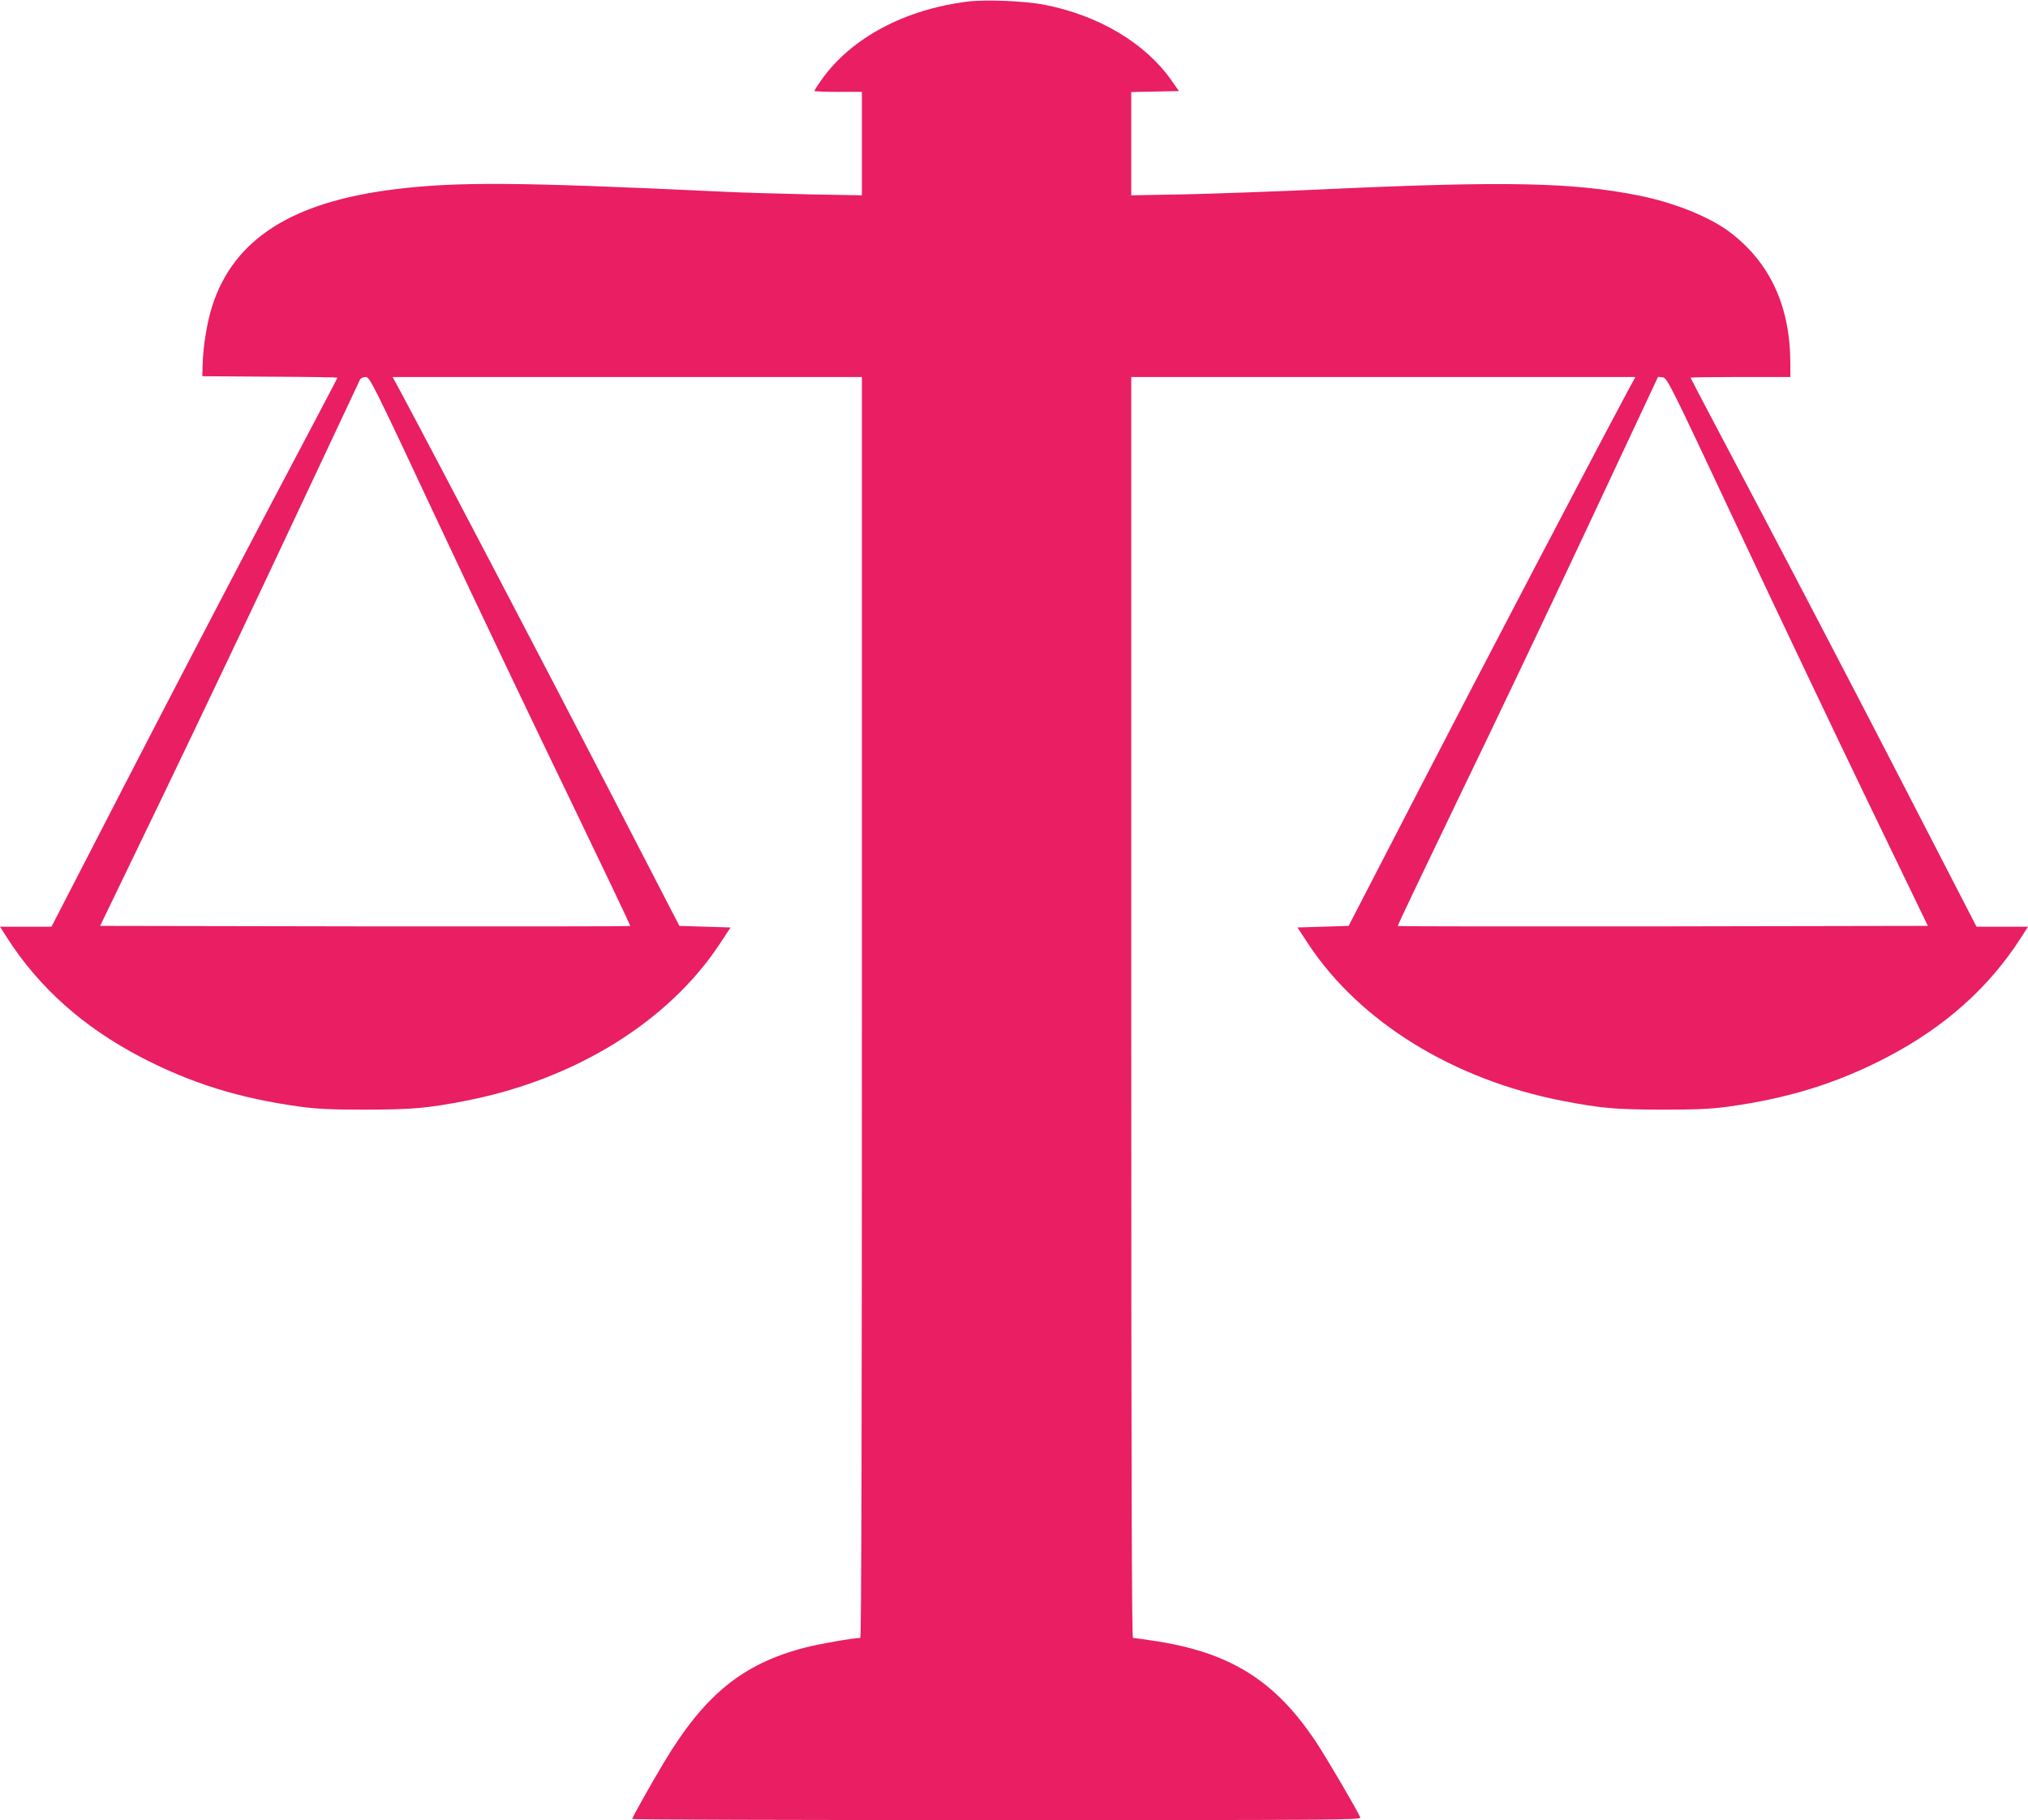
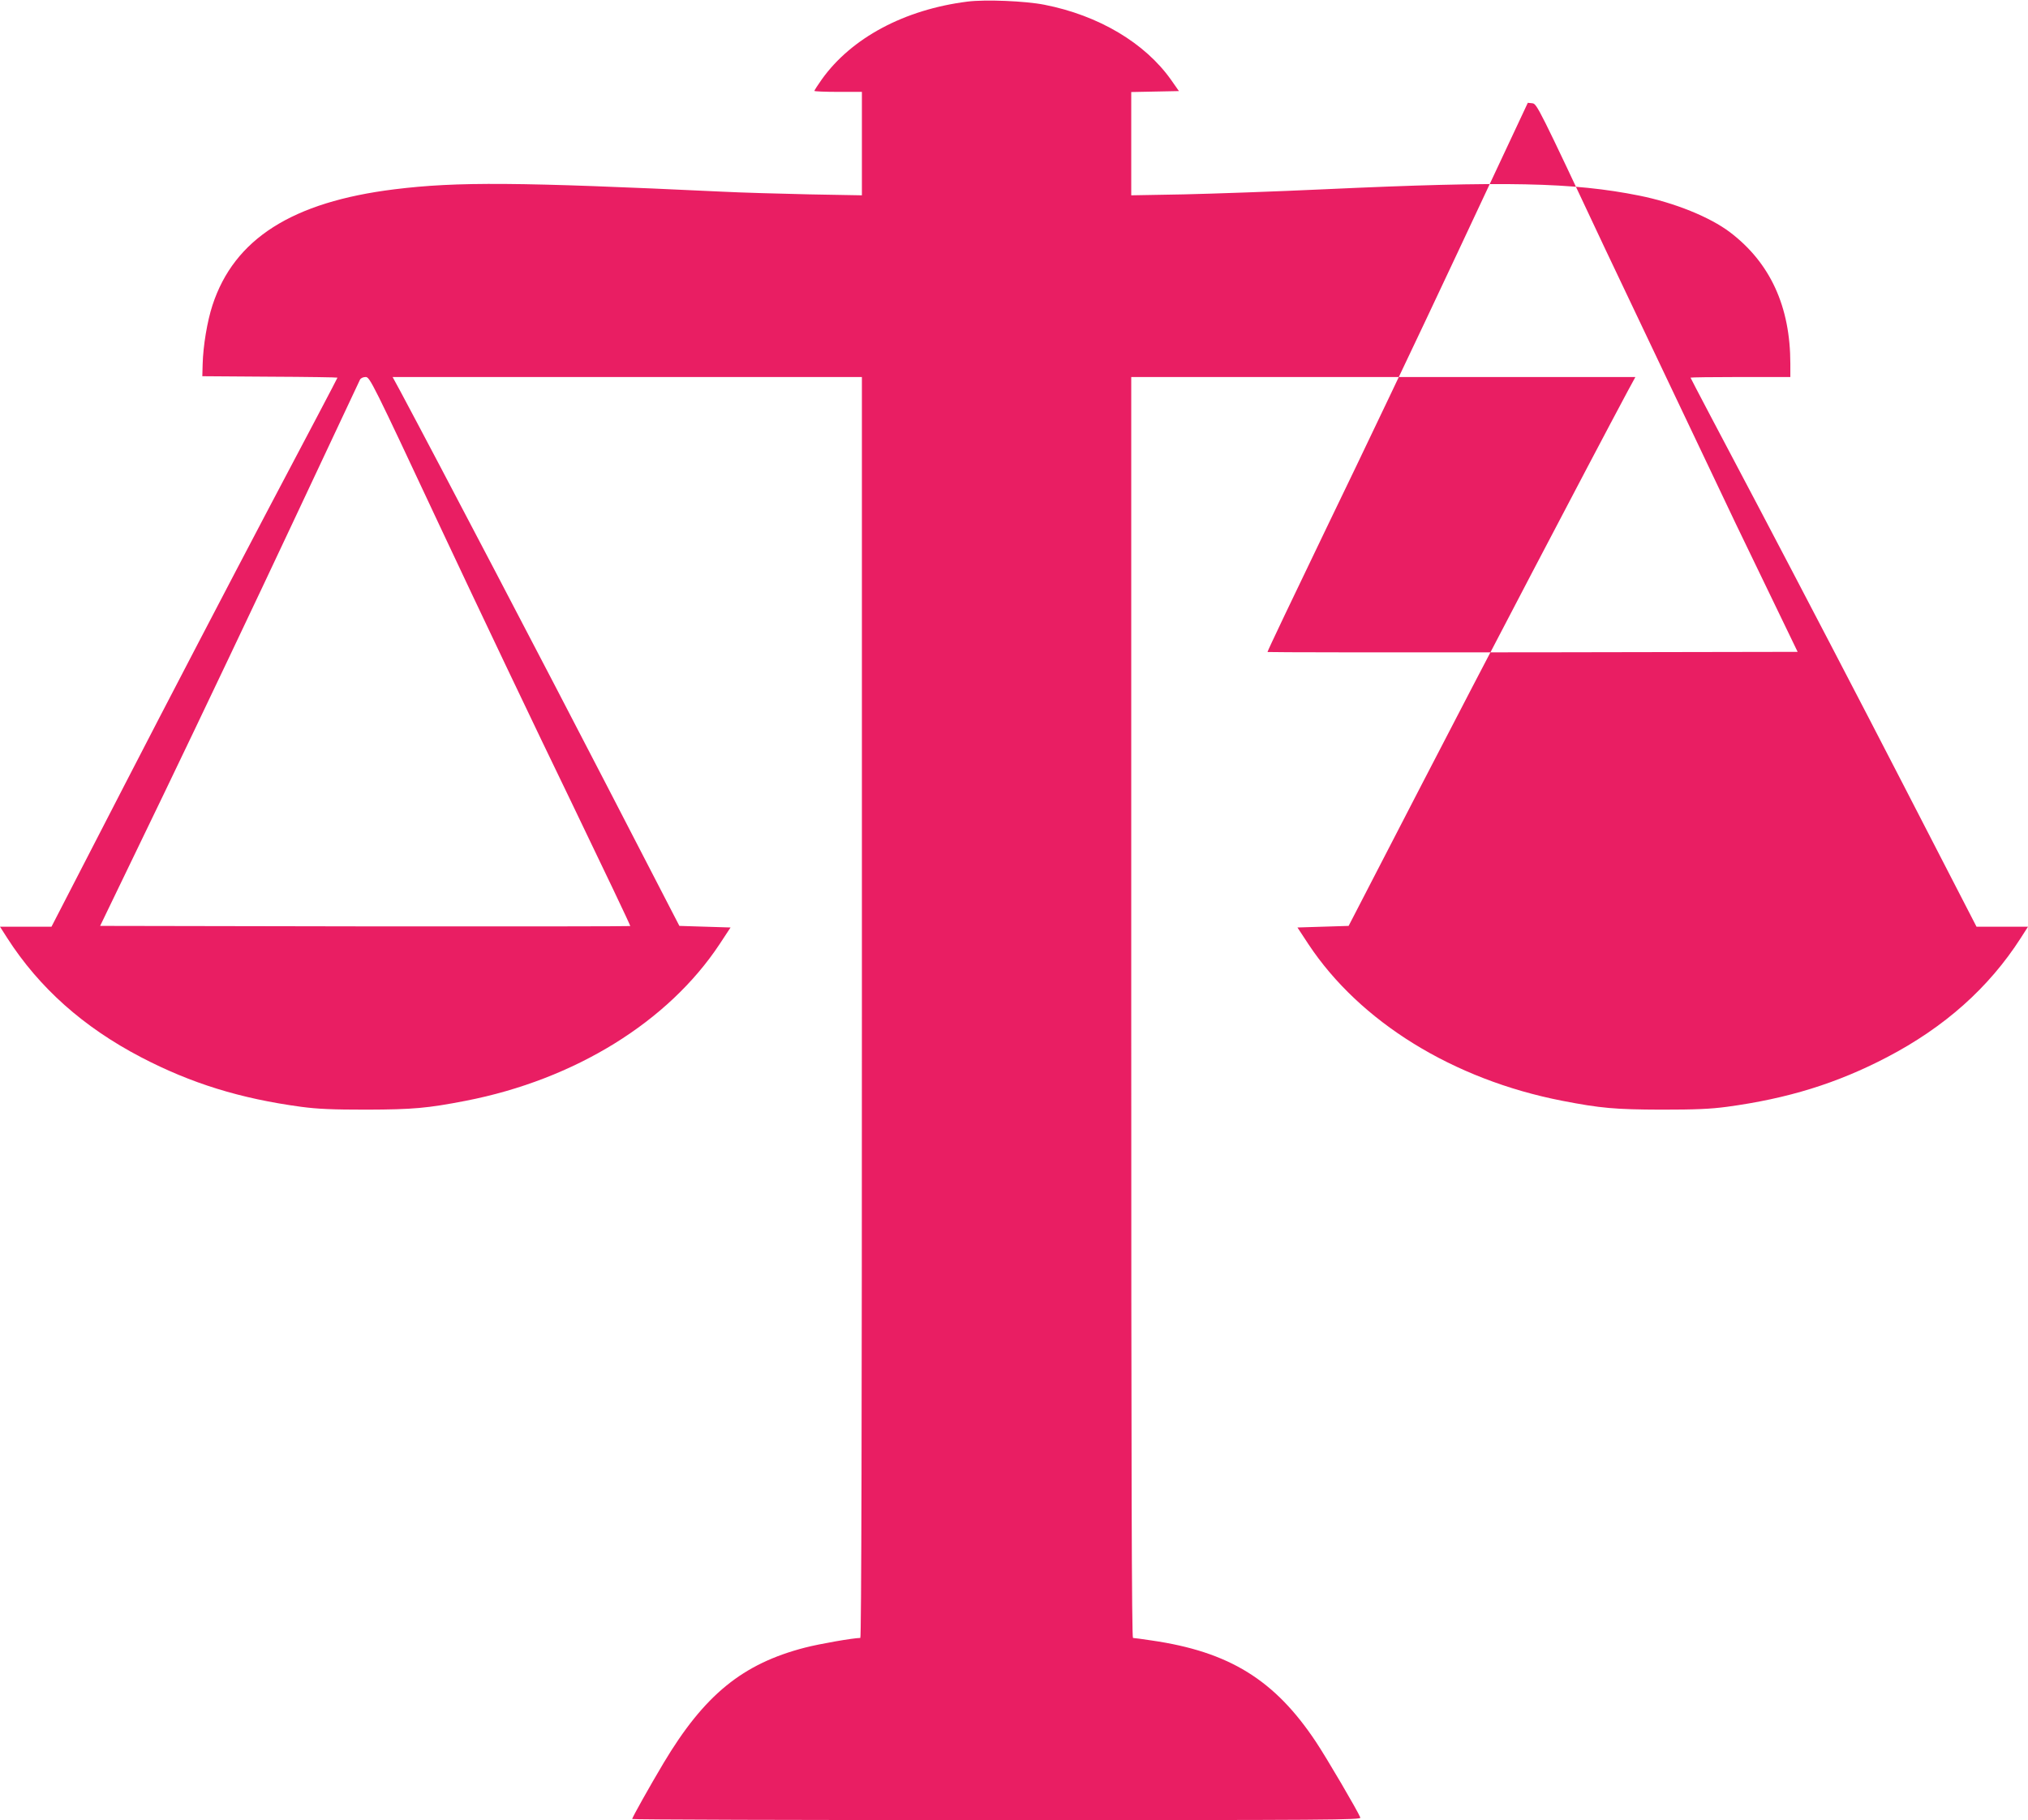
<svg xmlns="http://www.w3.org/2000/svg" version="1.0" width="1280pt" height="1149pt" viewBox="0 0 1280 1149" preserveAspectRatio="xMidYMid meet">
  <g transform="translate(0,1149) scale(0.1,-0.1)" fill="#e91e63" stroke="none">
-     <path d="M6107 11480 c-398 -50 -733 -229 -920 -491 -26 -37 -47 -69 -47 -73 0 -3 68 -6 150 -6 l150 0 0 -327 0 -326 -332 6 c-183 4 -430 11 -548 17 -1292 61 -1673 64 -2070 15 -646 -80 -1012 -313 -1149 -732 -33 -101 -59 -256 -62 -373 l-2 -75 426 -3 c235 -1 427 -4 427 -6 0 -3 -197 -377 -438 -833 -240 -456 -646 -1234 -902 -1731 l-465 -902 -162 0 -163 0 46 -72 c201 -313 480 -562 844 -752 316 -165 626 -261 1010 -313 105 -14 198 -18 415 -18 291 1 383 9 625 56 688 134 1277 498 1602 989 l69 105 -161 5 -162 5 -460 890 c-374 724 -1062 2038 -1300 2483 l-50 92 1481 0 1481 0 0 -3980 c0 -2552 -3 -3980 -10 -3980 -44 0 -256 -37 -349 -61 -395 -102 -636 -299 -893 -729 -87 -146 -198 -344 -198 -353 0 -4 1035 -7 2301 -7 2117 0 2301 1 2295 16 -15 39 -214 379 -281 479 -260 391 -547 568 -1036 639 -59 9 -112 16 -118 16 -8 0 -11 1046 -11 3980 l0 3980 1591 0 1591 0 -50 -92 c-238 -445 -926 -1759 -1300 -2483 l-460 -890 -162 -5 -161 -5 69 -105 c325 -491 914 -855 1602 -989 242 -47 334 -55 625 -56 217 0 310 4 415 18 384 52 694 148 1010 313 364 190 643 439 844 752 l46 72 -163 0 -162 0 -465 902 c-256 497 -662 1275 -902 1731 -241 456 -438 830 -438 833 0 2 142 4 315 4 l315 0 0 83 c0 362 -127 638 -381 831 -127 96 -349 186 -572 231 -419 84 -841 93 -1992 40 -302 -14 -700 -28 -882 -32 l-333 -6 0 326 0 326 151 3 150 3 -49 70 c-165 234 -458 408 -800 475 -121 24 -373 34 -485 20z m-3330 -3313 c243 -518 614 -1297 824 -1730 209 -434 379 -790 377 -793 -3 -2 -756 -3 -1675 -2 l-1671 3 403 835 c221 459 588 1231 815 1715 227 484 417 888 422 898 5 10 20 17 36 17 26 0 43 -33 469 -943z m8178 18 c237 -506 607 -1284 822 -1730 l391 -810 -1671 -3 c-919 -1 -1672 0 -1675 2 -2 3 168 359 377 793 210 433 581 1212 824 1731 l442 943 29 -3 c28 -3 41 -28 461 -923z" />
+     <path d="M6107 11480 c-398 -50 -733 -229 -920 -491 -26 -37 -47 -69 -47 -73 0 -3 68 -6 150 -6 l150 0 0 -327 0 -326 -332 6 c-183 4 -430 11 -548 17 -1292 61 -1673 64 -2070 15 -646 -80 -1012 -313 -1149 -732 -33 -101 -59 -256 -62 -373 l-2 -75 426 -3 c235 -1 427 -4 427 -6 0 -3 -197 -377 -438 -833 -240 -456 -646 -1234 -902 -1731 l-465 -902 -162 0 -163 0 46 -72 c201 -313 480 -562 844 -752 316 -165 626 -261 1010 -313 105 -14 198 -18 415 -18 291 1 383 9 625 56 688 134 1277 498 1602 989 l69 105 -161 5 -162 5 -460 890 c-374 724 -1062 2038 -1300 2483 l-50 92 1481 0 1481 0 0 -3980 c0 -2552 -3 -3980 -10 -3980 -44 0 -256 -37 -349 -61 -395 -102 -636 -299 -893 -729 -87 -146 -198 -344 -198 -353 0 -4 1035 -7 2301 -7 2117 0 2301 1 2295 16 -15 39 -214 379 -281 479 -260 391 -547 568 -1036 639 -59 9 -112 16 -118 16 -8 0 -11 1046 -11 3980 l0 3980 1591 0 1591 0 -50 -92 c-238 -445 -926 -1759 -1300 -2483 l-460 -890 -162 -5 -161 -5 69 -105 c325 -491 914 -855 1602 -989 242 -47 334 -55 625 -56 217 0 310 4 415 18 384 52 694 148 1010 313 364 190 643 439 844 752 l46 72 -163 0 -162 0 -465 902 c-256 497 -662 1275 -902 1731 -241 456 -438 830 -438 833 0 2 142 4 315 4 l315 0 0 83 c0 362 -127 638 -381 831 -127 96 -349 186 -572 231 -419 84 -841 93 -1992 40 -302 -14 -700 -28 -882 -32 l-333 -6 0 326 0 326 151 3 150 3 -49 70 c-165 234 -458 408 -800 475 -121 24 -373 34 -485 20z m-3330 -3313 c243 -518 614 -1297 824 -1730 209 -434 379 -790 377 -793 -3 -2 -756 -3 -1675 -2 l-1671 3 403 835 c221 459 588 1231 815 1715 227 484 417 888 422 898 5 10 20 17 36 17 26 0 43 -33 469 -943z m8178 18 l391 -810 -1671 -3 c-919 -1 -1672 0 -1675 2 -2 3 168 359 377 793 210 433 581 1212 824 1731 l442 943 29 -3 c28 -3 41 -28 461 -923z" />
  </g>
</svg>